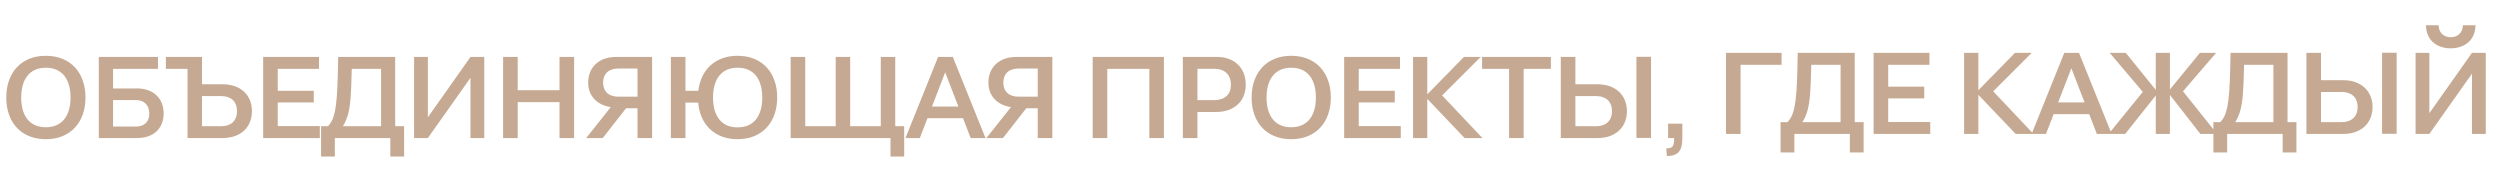
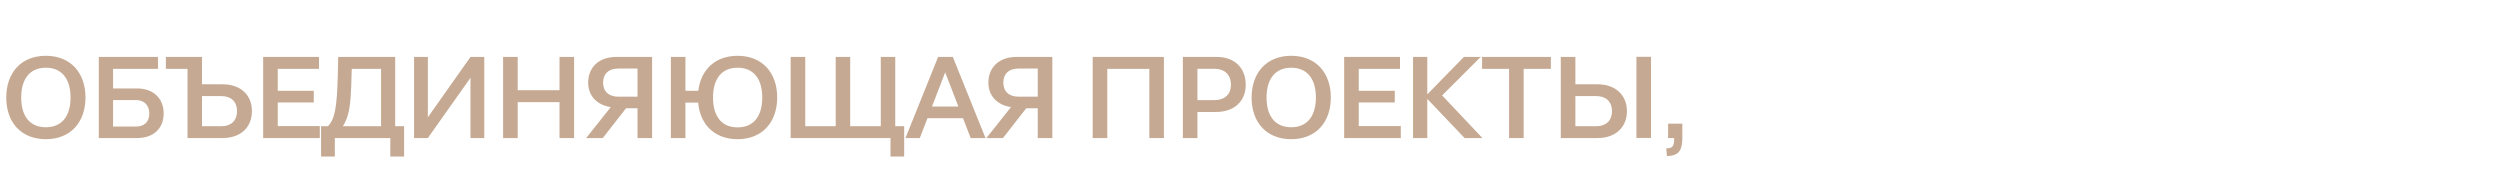
<svg xmlns="http://www.w3.org/2000/svg" width="280" height="20" viewBox="0 0 280 20" fill="none">
  <path d="M5.137 15.589C2.374 15.589 0.701 13.708 0.701 10.932C0.701 8.143 2.374 6.249 5.137 6.249C7.901 6.249 9.574 8.143 9.574 10.919C9.574 13.695 7.901 15.589 5.137 15.589ZM5.137 14.253C6.954 14.253 7.901 12.969 7.901 10.919C7.901 8.869 6.954 7.585 5.137 7.585C3.321 7.585 2.374 8.869 2.374 10.932C2.374 12.982 3.321 14.253 5.137 14.253ZM11.066 15.46V6.378H17.695V7.715H12.662V9.907H15.373C17.163 9.907 18.331 11.01 18.331 12.709C18.331 14.396 17.163 15.46 15.386 15.46H11.066ZM15.204 11.204H12.662V14.175H15.204C16.164 14.175 16.722 13.656 16.722 12.709C16.722 11.736 16.099 11.204 15.204 11.204ZM21.003 15.46V7.715H18.578V6.378H22.625V9.44H24.934C26.945 9.44 28.216 10.633 28.216 12.45C28.216 14.266 26.945 15.46 24.934 15.46H21.003ZM24.792 10.763H22.625V14.136H24.792C25.855 14.136 26.543 13.54 26.543 12.45C26.543 11.347 25.855 10.763 24.792 10.763ZM29.475 15.46V6.378H35.728V7.715H31.109V10.166H35.144V11.477H31.109V14.123H35.819V15.46H29.475ZM35.958 17.535V14.136H36.737C37.45 13.358 37.748 12.32 37.839 8.182L37.878 6.378H44.261V14.136H45.26V17.535H43.716V15.46H37.502V17.535H35.958ZM38.968 12.852C38.825 13.345 38.644 13.76 38.397 14.136H42.678V7.715H39.396L39.383 8.156C39.331 10.595 39.24 11.892 38.968 12.852ZM46.376 15.46V6.378H47.92V13.137L52.694 6.378H54.238V15.46H52.694V8.714L47.92 15.46H46.376ZM56.347 15.46V6.378H57.982V10.102H62.665V6.378H64.299V15.46H62.665V11.438H57.982V15.46H56.347ZM73.036 15.46H71.401V12.125H70.117L67.509 15.46H65.654L68.404 11.996C66.861 11.762 65.874 10.737 65.874 9.258C65.874 7.507 67.12 6.378 68.988 6.378H73.036V15.46ZM69.248 10.828H71.401V7.676H69.248C68.184 7.676 67.548 8.259 67.548 9.258C67.548 10.244 68.184 10.828 69.248 10.828ZM75.136 15.46V6.378H76.771V10.166H78.211C78.496 7.805 80.105 6.249 82.609 6.249C85.372 6.249 87.045 8.143 87.045 10.919C87.045 13.695 85.372 15.589 82.609 15.589C80.04 15.589 78.405 13.955 78.198 11.49H76.771V15.46H75.136ZM82.609 14.266C84.438 14.266 85.372 12.982 85.372 10.919C85.372 8.869 84.438 7.585 82.609 7.585C80.792 7.585 79.858 8.869 79.858 10.932C79.858 12.982 80.792 14.266 82.609 14.266ZM88.553 15.46V6.378H90.188V14.136H93.6V6.378H95.221V14.136H98.646V6.378H100.268V14.136H101.267V17.535H99.736V15.46H88.553ZM108.715 15.46L107.858 13.241H103.876L103.019 15.46H101.411L105.069 6.378H106.717L110.375 15.46H108.715ZM104.382 11.931H107.339L105.86 8.104L104.382 11.931ZM117.86 15.46H116.226V12.125H114.941L112.334 15.46H110.479L113.229 11.996C111.685 11.762 110.699 10.737 110.699 9.258C110.699 7.507 111.945 6.378 113.813 6.378H117.86V15.46ZM114.072 10.828H116.226V7.676H114.072C113.008 7.676 112.373 8.259 112.373 9.258C112.373 10.244 113.008 10.828 114.072 10.828ZM122.381 15.46V6.378H130.359V15.46H128.725V7.715H124.016V15.46H122.381ZM132.479 15.46V6.378H136.306C138.252 6.378 139.523 7.598 139.523 9.492C139.523 11.347 138.213 12.541 136.215 12.541H134.113V15.46H132.479ZM135.968 7.702H134.113V11.217H135.968C137.162 11.217 137.862 10.595 137.862 9.492C137.862 8.35 137.162 7.702 135.968 7.702ZM144.617 15.589C141.854 15.589 140.18 13.708 140.18 10.932C140.18 8.143 141.854 6.249 144.617 6.249C147.38 6.249 149.054 8.143 149.054 10.919C149.054 13.695 147.38 15.589 144.617 15.589ZM144.617 14.253C146.433 14.253 147.38 12.969 147.38 10.919C147.38 8.869 146.433 7.585 144.617 7.585C142.801 7.585 141.854 8.869 141.854 10.932C141.854 12.982 142.801 14.253 144.617 14.253ZM150.546 15.46V6.378H156.799V7.715H152.18V10.166H156.215V11.477H152.18V14.123H156.889V15.46H150.546ZM158.261 15.46V6.378H159.857V10.569L163.957 6.378H165.838L161.518 10.685L166.032 15.46H164.034L159.857 11.075V15.46H158.261ZM169.015 15.46V7.715H165.992V6.378H173.698V7.715H170.65V15.46H169.015ZM183.279 15.447V6.365H184.914V15.447H183.279ZM174.808 15.46V6.378H176.443V9.44H178.946C180.918 9.44 182.216 10.646 182.216 12.45C182.216 14.266 180.918 15.46 178.946 15.46H174.808ZM178.791 10.763H176.443V14.136H178.791C179.829 14.136 180.542 13.54 180.542 12.45C180.542 11.347 179.829 10.763 178.791 10.763ZM186.827 13.851H188.422V15.511C188.422 16.925 187.929 17.457 186.697 17.483L186.619 16.614C187.294 16.614 187.501 16.407 187.501 15.589V15.46H186.827V13.851Z" fill="#C6A992" />
-   <path d="M193.31 15V5.919H199.537V7.255H194.945V15H193.31ZM199.426 17.076V13.677H200.205C200.918 12.898 201.217 11.861 201.307 7.722L201.346 5.919H207.729V13.677H208.728V17.076H207.184V15H200.97V17.076H199.426ZM202.436 12.392C202.293 12.885 202.112 13.3 201.865 13.677H206.146V7.255H202.864L202.851 7.696C202.799 10.135 202.708 11.432 202.436 12.392ZM209.844 15V5.919H216.097V7.255H211.479V9.707H215.513V11.017H211.479V13.664H216.188V15H209.844ZM219.98 15V5.919H221.576V10.109L225.676 5.919H227.557L223.237 10.226L227.751 15H225.753L221.576 10.615V15H219.98ZM234.846 15L233.99 12.782H230.007L229.151 15H227.543L231.201 5.919H232.848L236.507 15H234.846ZM230.513 11.471H233.471L231.992 7.644L230.513 11.471ZM241.447 15V10.693L238.022 15H236.167L239.994 10.291L236.284 5.919H238.087L241.447 10.07V5.919H243.03V10.018L246.39 5.919H248.206L244.496 10.226L248.31 15H246.442L243.03 10.628V15H241.447ZM247.901 17.076V13.677H248.679C249.393 12.898 249.691 11.861 249.782 7.722L249.821 5.919H256.203V13.677H257.202V17.076H255.658V15H249.444V17.076H247.901ZM250.91 12.392C250.768 12.885 250.586 13.3 250.34 13.677H254.621V7.255H251.338L251.326 7.696C251.274 10.135 251.183 11.432 250.91 12.392ZM266.79 14.987V5.906H268.424V14.987H266.79ZM258.319 15V5.919H259.953V8.981H262.457C264.429 8.981 265.726 10.187 265.726 11.99C265.726 13.806 264.429 15 262.457 15H258.319ZM262.301 10.304H259.953V13.677H262.301C263.339 13.677 264.053 13.08 264.053 11.99C264.053 10.888 263.339 10.304 262.301 10.304ZM275.838 2.831H277.252C277.252 4.401 276.123 5.413 274.475 5.413C272.828 5.413 271.712 4.401 271.712 2.831H273.126C273.126 3.636 273.684 4.168 274.475 4.168C275.28 4.168 275.838 3.636 275.838 2.831ZM270.545 15V5.919H272.088V12.678L276.862 5.919H278.406V15H276.862V8.254L272.088 15H270.545Z" fill="#C6A992" />
</svg>